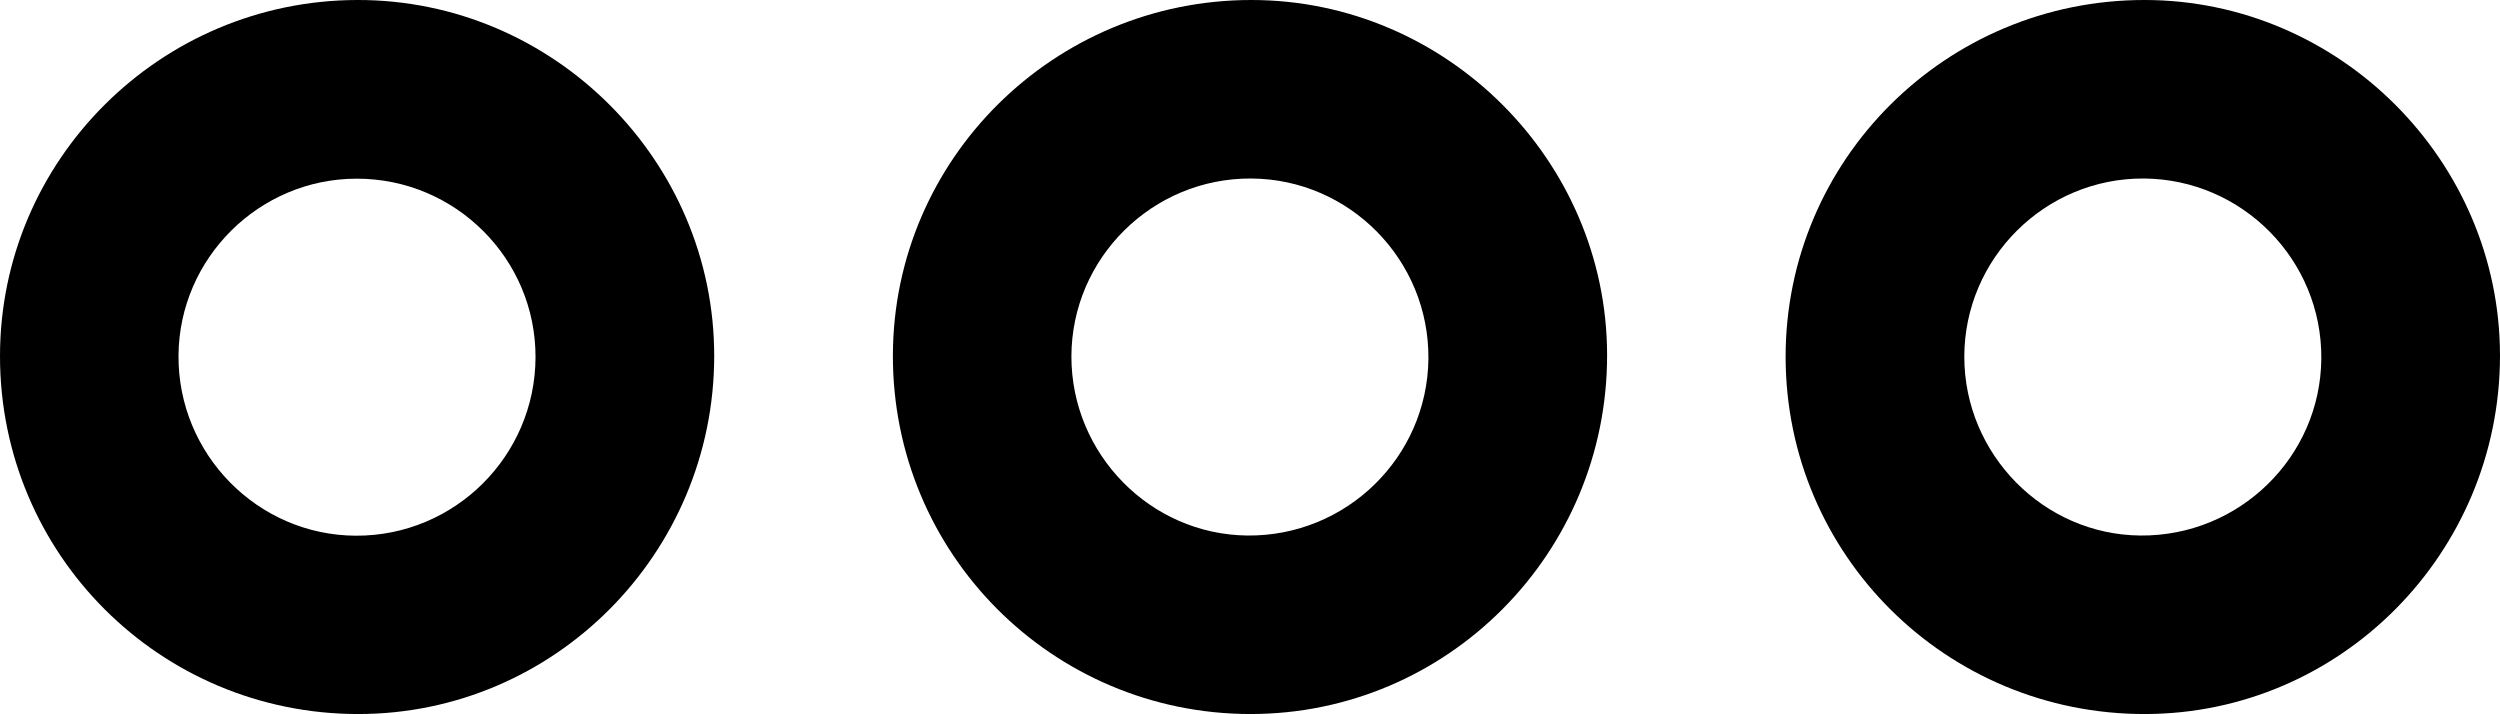
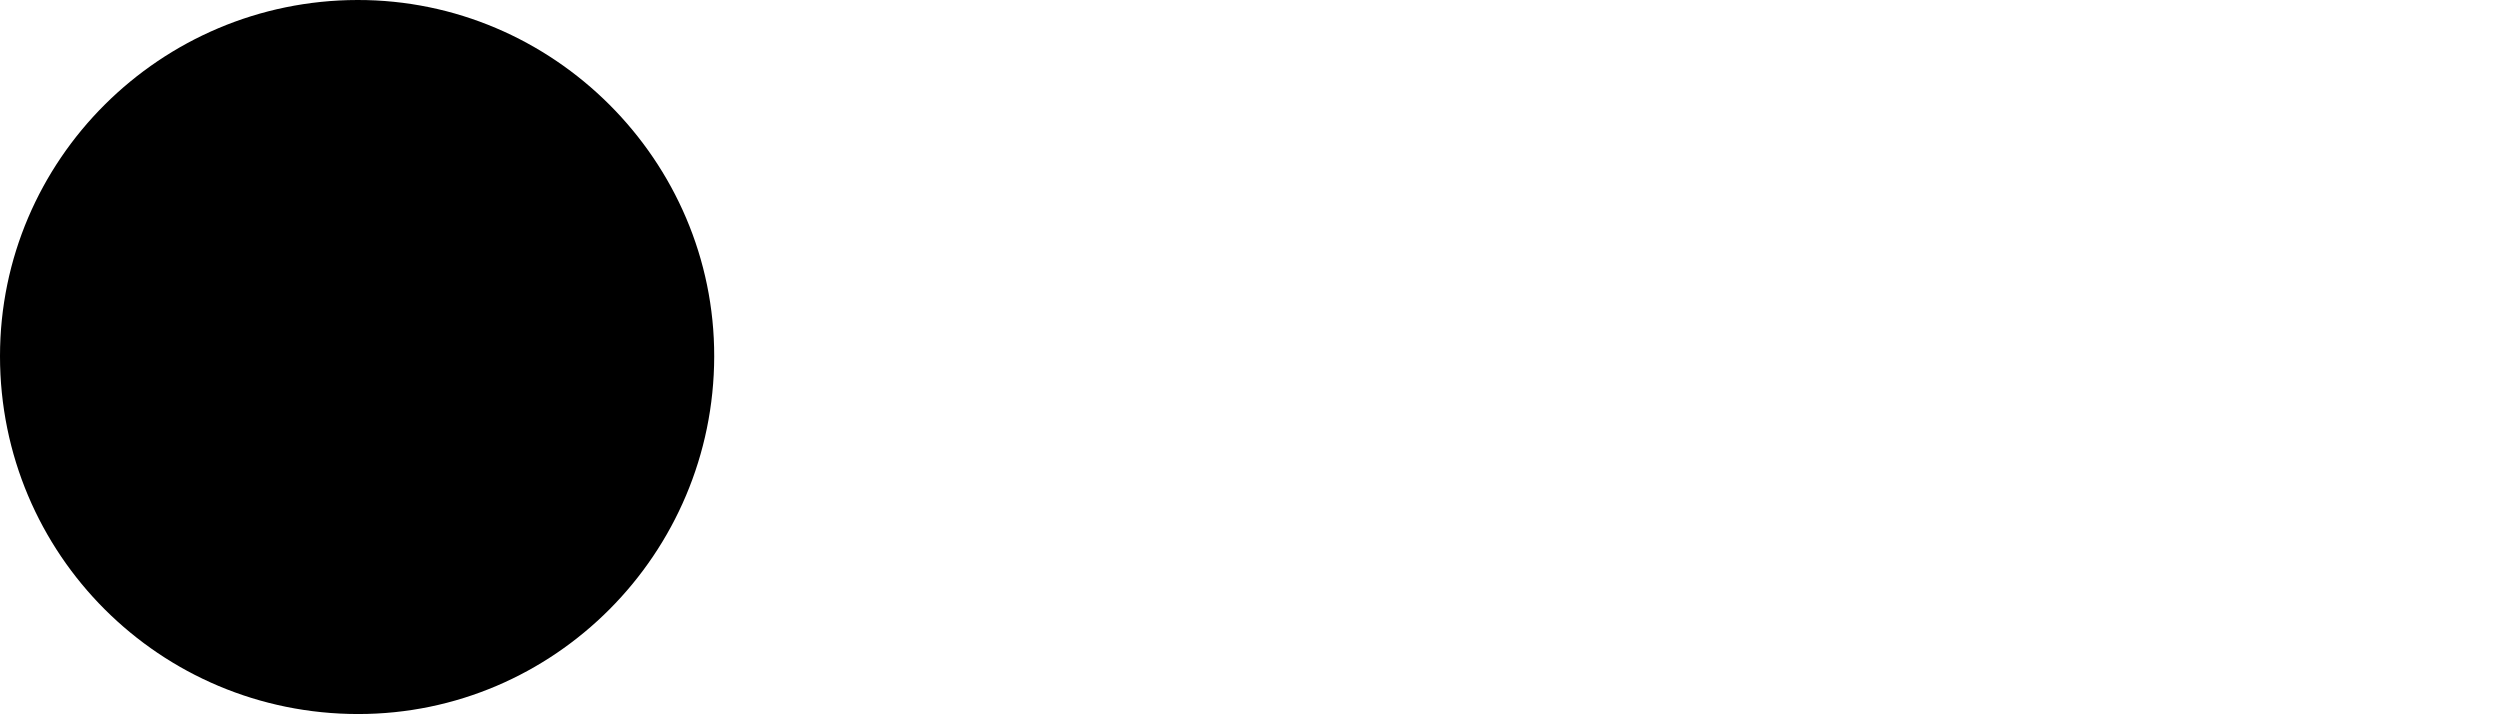
<svg xmlns="http://www.w3.org/2000/svg" id="uuid-044526f9-14de-4a74-8554-03df22d3ffd8" viewBox="0 0 1400.5 400">
  <defs>
    <style>.uuid-a259e94a-b9e0-496c-9e04-c0414f1f2c7f{stroke-width:0px;}</style>
  </defs>
  <g id="uuid-9bae7b43-00ed-4ddb-ac31-e208020f7098">
-     <path class="uuid-a259e94a-b9e0-496c-9e04-c0414f1f2c7f" d="M200.7,400C89.6,400,0,310.5,0,199.5,0,89.6,89.8.2,200.2,0c109.8-.2,200.1,90,199.9,199.7-.2,110.5-89.6,200.3-199.4,200.3ZM300,200.2c.2-55.2-44.9-100.2-100.2-100.1-54.6,0-99.4,44.5-99.8,99-.4,55.4,44.4,100.8,99.4,101,55.3.2,100.4-44.6,100.6-99.9Z" />
-     <path class="uuid-a259e94a-b9e0-496c-9e04-c0414f1f2c7f" d="M701,0c109.1,0,199.1,89.7,199.3,198.7.2,111.2-89.4,201.4-200,201.3-111-.2-200.4-90-200.1-201.1C500.5,89.1,590.4,0,701,0ZM700.9,100c-55.3-.3-100.6,44.5-100.7,99.7,0,54.7,44.2,99.7,98.5,100.3,55.4.6,100.9-43.8,101.5-99,.5-55.3-44.1-100.7-99.3-101Z" />
-     <path class="uuid-a259e94a-b9e0-496c-9e04-c0414f1f2c7f" d="M1400.5,199.1c0,110.6-89.1,200.7-198.8,200.9-111.3.2-201.2-89-201.4-199.9C1000.2,89.5,1090.2-.1,1201.5,0c109,.1,198.9,90,199,199.1ZM1201,100c-55.3-.3-100.5,44.6-100.6,99.8,0,54.6,44.3,99.7,98.6,100.2,55.4.5,100.9-43.9,101.4-99,.5-55.3-44.2-100.6-99.4-101Z" />
+     <path class="uuid-a259e94a-b9e0-496c-9e04-c0414f1f2c7f" d="M200.7,400C89.6,400,0,310.5,0,199.5,0,89.6,89.8.2,200.2,0c109.8-.2,200.1,90,199.9,199.7-.2,110.5-89.6,200.3-199.4,200.3ZM300,200.2Z" />
  </g>
</svg>